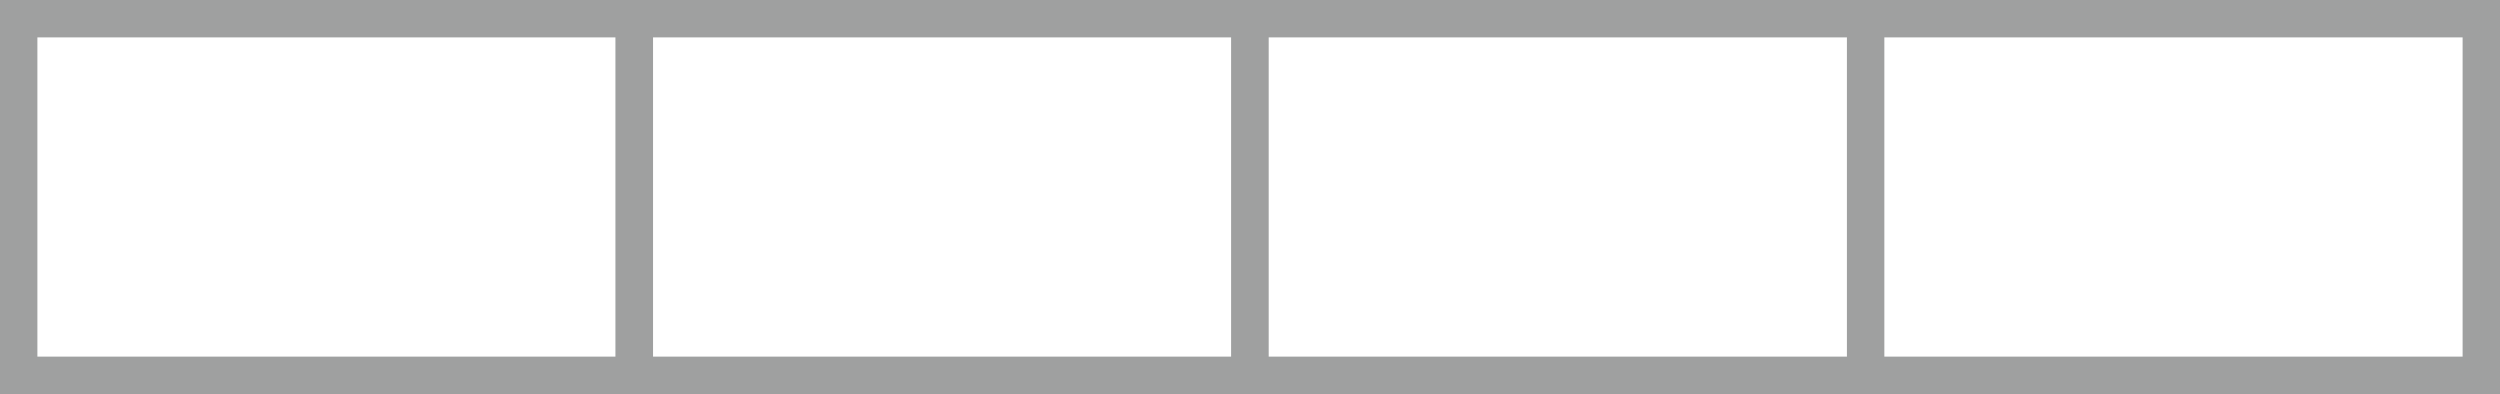
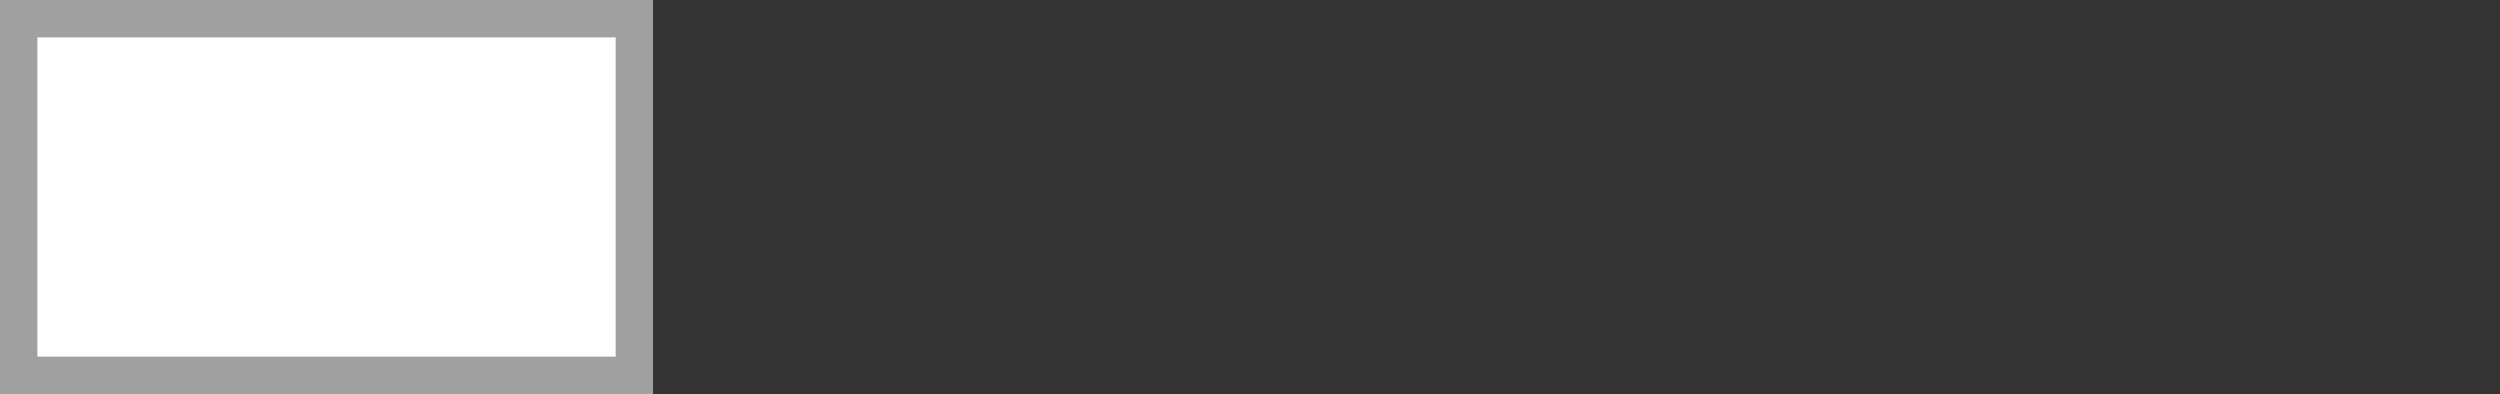
<svg xmlns="http://www.w3.org/2000/svg" id="_レイヤー_1のコピー" data-name=" レイヤー 1のコピー" viewBox="0 0 1002.88 158.06">
  <rect x="0" y="0" width="1002.88" height="158.06" fill="#333333" stroke="none" />
  <defs>
    <style>
      .cls-1 {
        fill: #fff;
        stroke: #9fa0a0;
        stroke-miterlimit: 10;
        stroke-width: 15px;
      }
    </style>
  </defs>
  <rect class="cls-1" x="7.5" y="7.5" width="246.97" height="143.06" />
-   <rect class="cls-1" x="254.47" y="7.5" width="246.97" height="143.06" />
-   <rect class="cls-1" x="501.44" y="7.5" width="246.97" height="143.06" />
-   <rect class="cls-1" x="748.41" y="7.5" width="246.97" height="143.06" />
</svg>